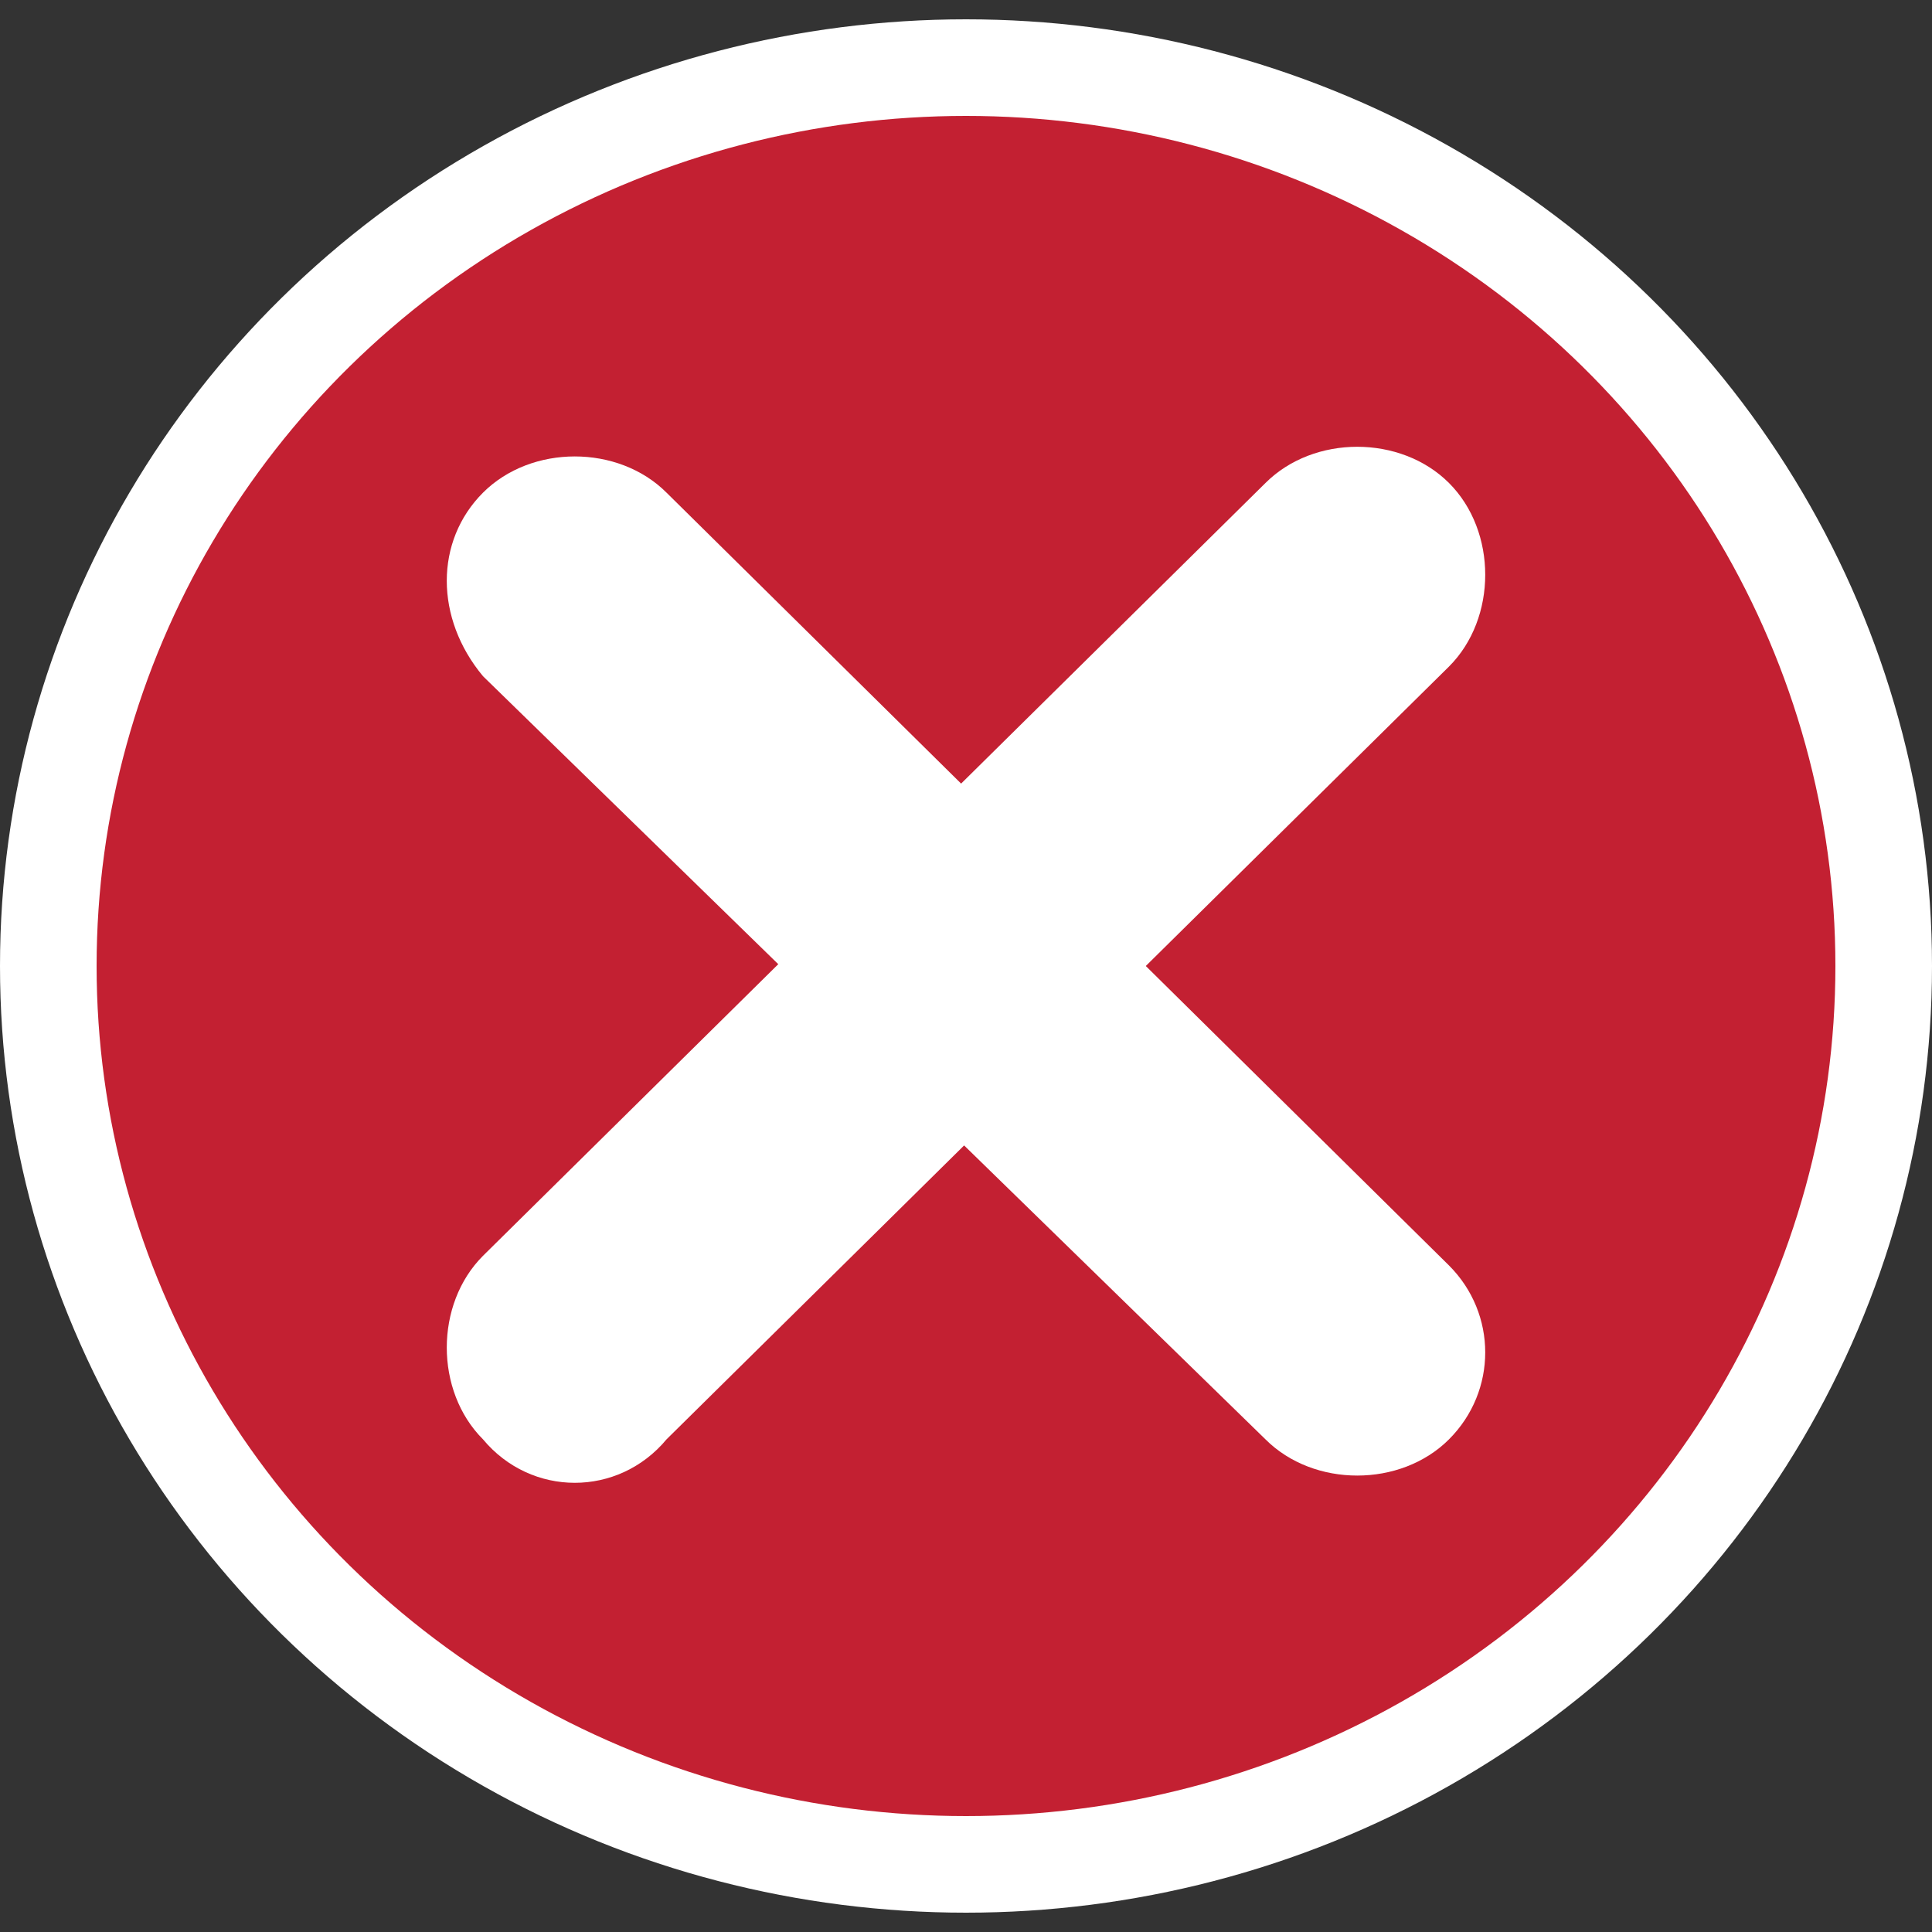
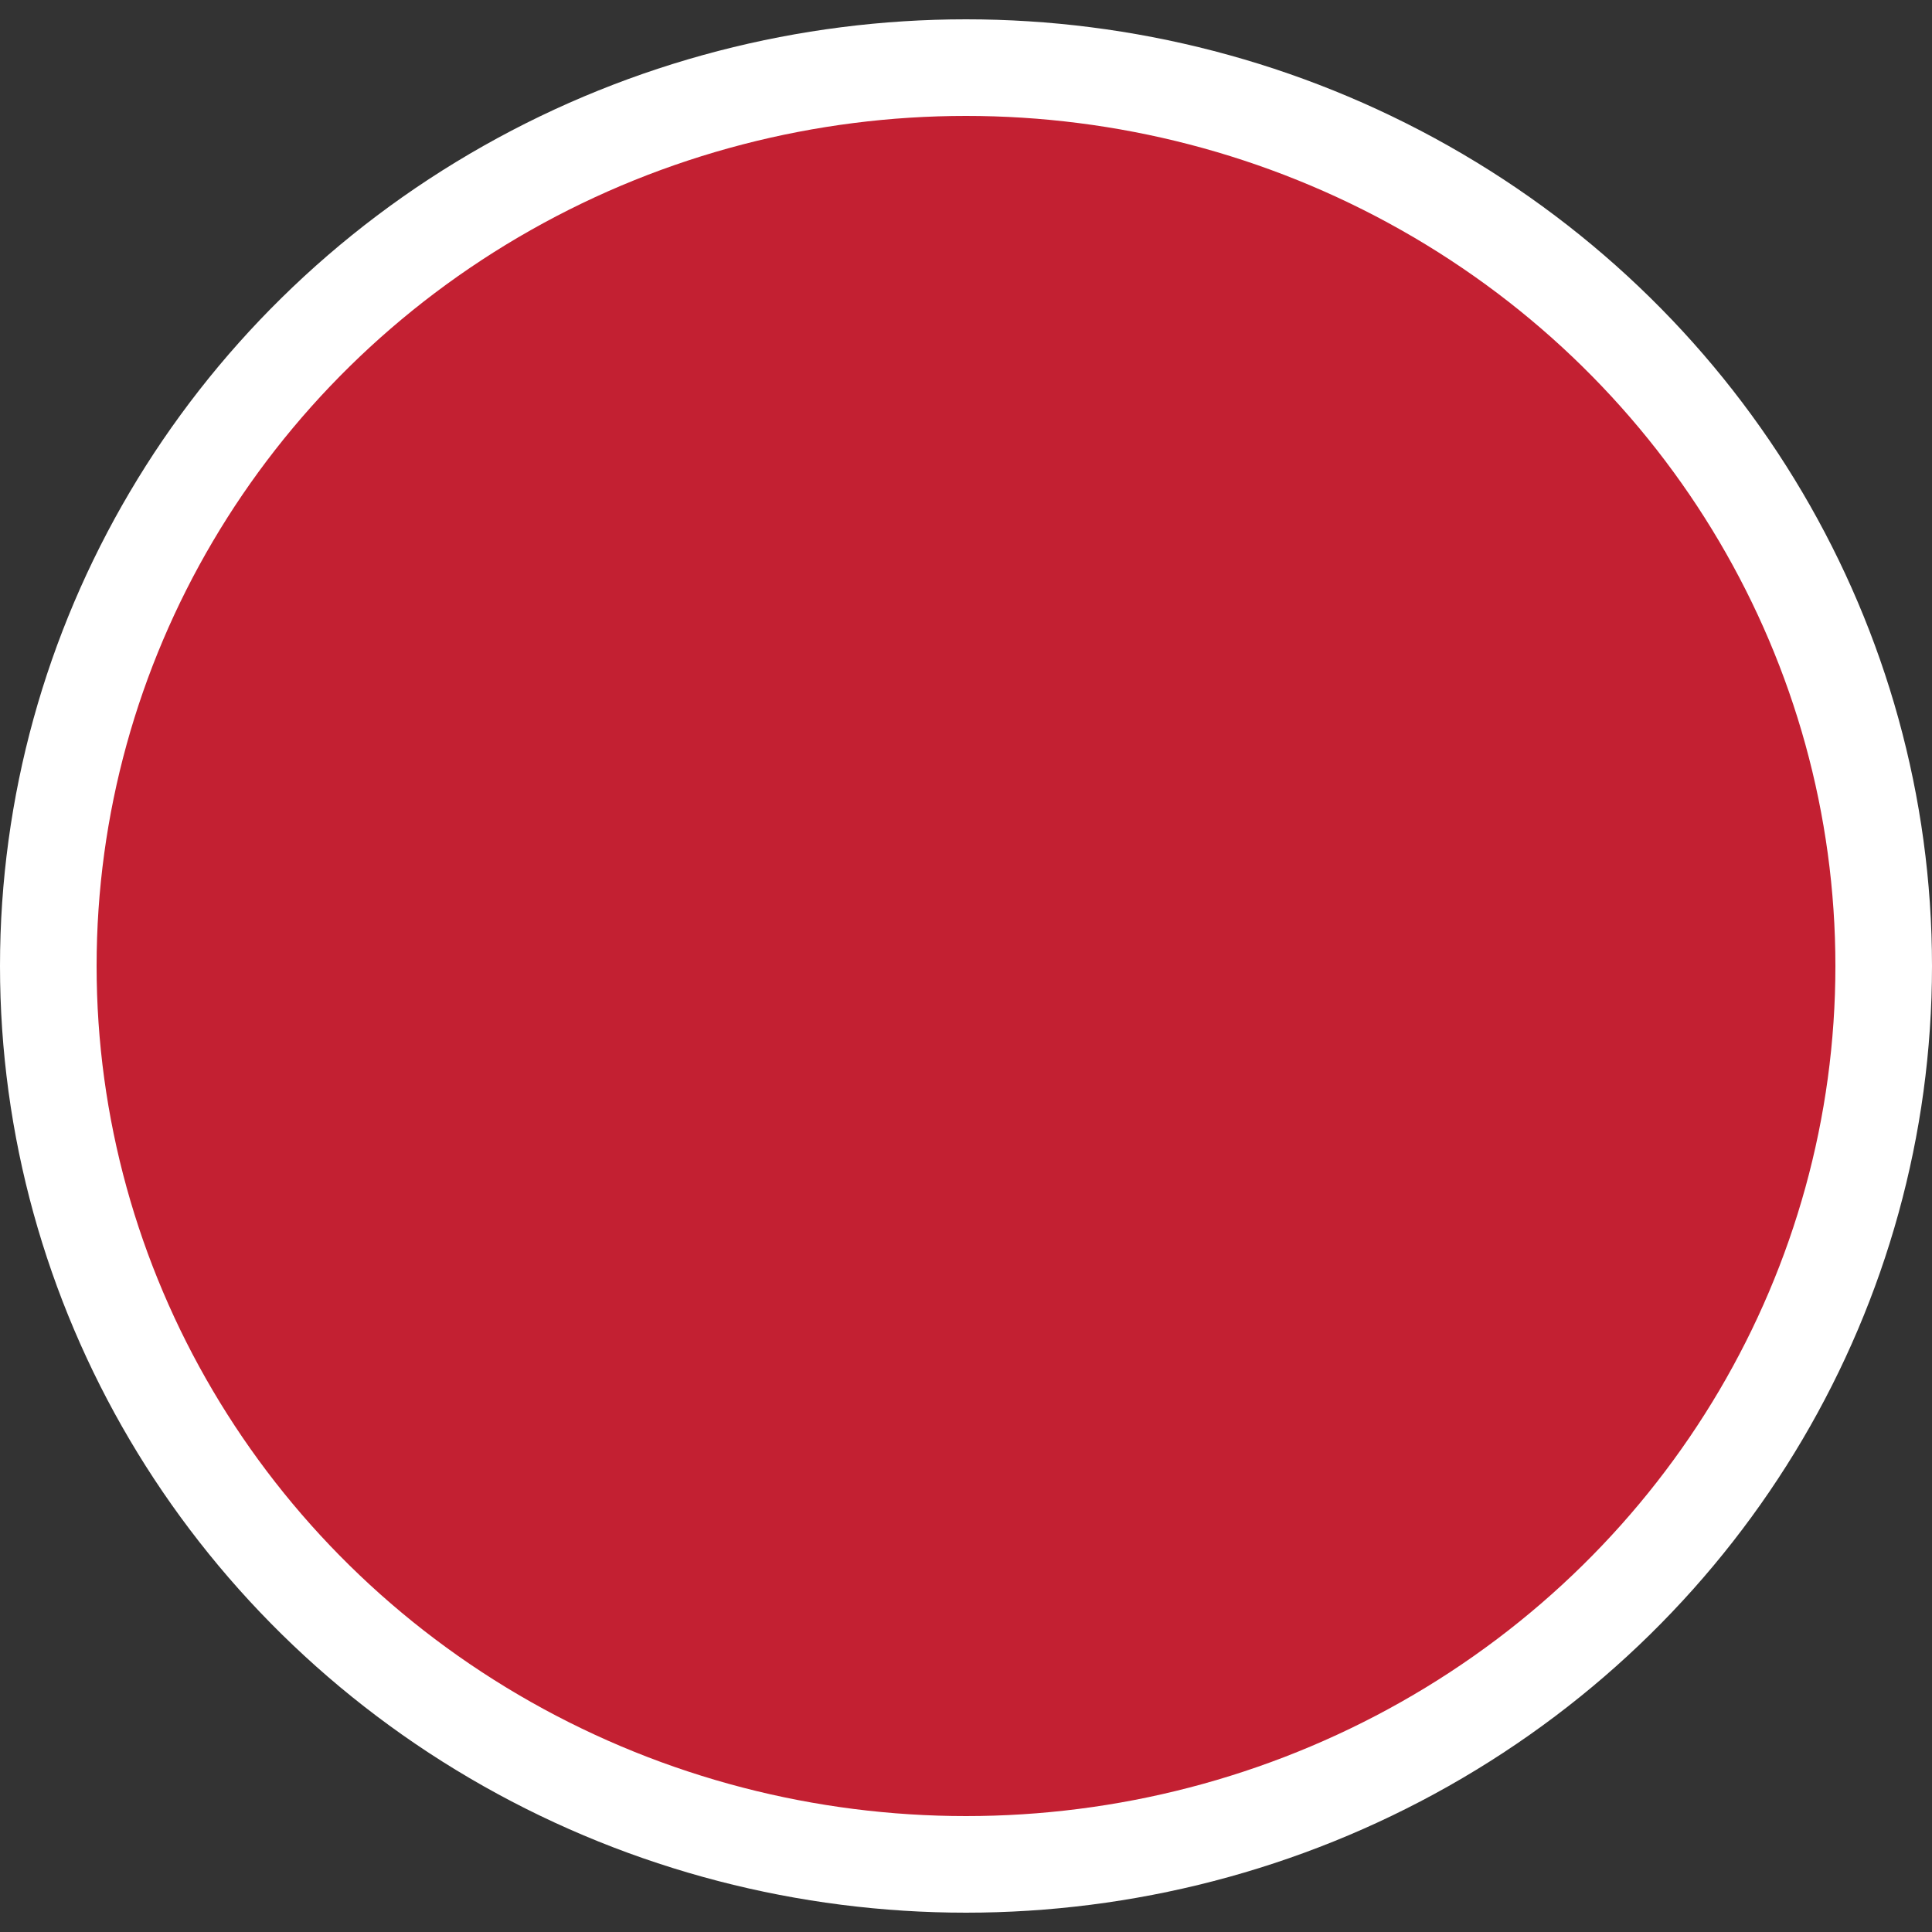
<svg xmlns="http://www.w3.org/2000/svg" xmlns:xlink="http://www.w3.org/1999/xlink" version="1.1" id="Layer_1" x="0px" y="0px" width="20" height="20" style="enable-background:new 0 0 20 20;" xml:space="preserve">
  <rect width="100%" height="100%" fill="#333333" stroke="none" />
  <style type="text/css">
	.st0{clip-path:url(#SVGID_00000116921459283742058550000006155301739304724621_);fill:#C32032;}
	.st1{clip-path:url(#SVGID_00000116921459283742058550000006155301739304724621_);fill:none;stroke:#FFFFFF;}
	.st2{clip-path:url(#SVGID_00000116921459283742058550000006155301739304724621_);fill:#FFFFFF;}
</style>
  <g>
    <defs>
      <rect id="SVGID_1_" y="0.1" width="20" height="19.8" />
    </defs>
    <clipPath id="SVGID_00000000944913101195878510000010725289615210282146_">
      <use xlink:href="#SVGID_1_" style="overflow:visible;" />
    </clipPath>
    <path style="clip-path:url(#SVGID_00000000944913101195878510000010725289615210282146_);fill:#C32032;" d="M10,19.3   c5.2,0,9.5-4.2,9.5-9.3c0-5.2-4.2-9.3-9.5-9.3S0.5,4.8,0.5,10C0.5,15.2,4.8,19.3,10,19.3" />
    <ellipse style="clip-path:url(#SVGID_00000000944913101195878510000010725289615210282146_);fill:none;stroke:#FFFFFF;" cx="10" cy="10" rx="9.5" ry="9.3" />
-     <path style="clip-path:url(#SVGID_00000000944913101195878510000010725289615210282146_);fill:#FFFFFF;" d="M15,14.9   c-0.5,0.5-1.4,0.5-1.9,0L5,7C4.5,6.4,4.5,5.6,5,5.1c0.5-0.5,1.4-0.5,1.9,0l8.1,8C15.5,13.6,15.5,14.4,15,14.9" />
-     <path style="clip-path:url(#SVGID_00000000944913101195878510000010725289615210282146_);fill:#FFFFFF;" d="M5,14.9   c-0.5-0.5-0.5-1.4,0-1.9l8.1-8c0.5-0.5,1.4-0.5,1.9,0c0.5,0.5,0.5,1.4,0,1.9l-8.1,8C6.4,15.5,5.5,15.5,5,14.9" />
  </g>
</svg>